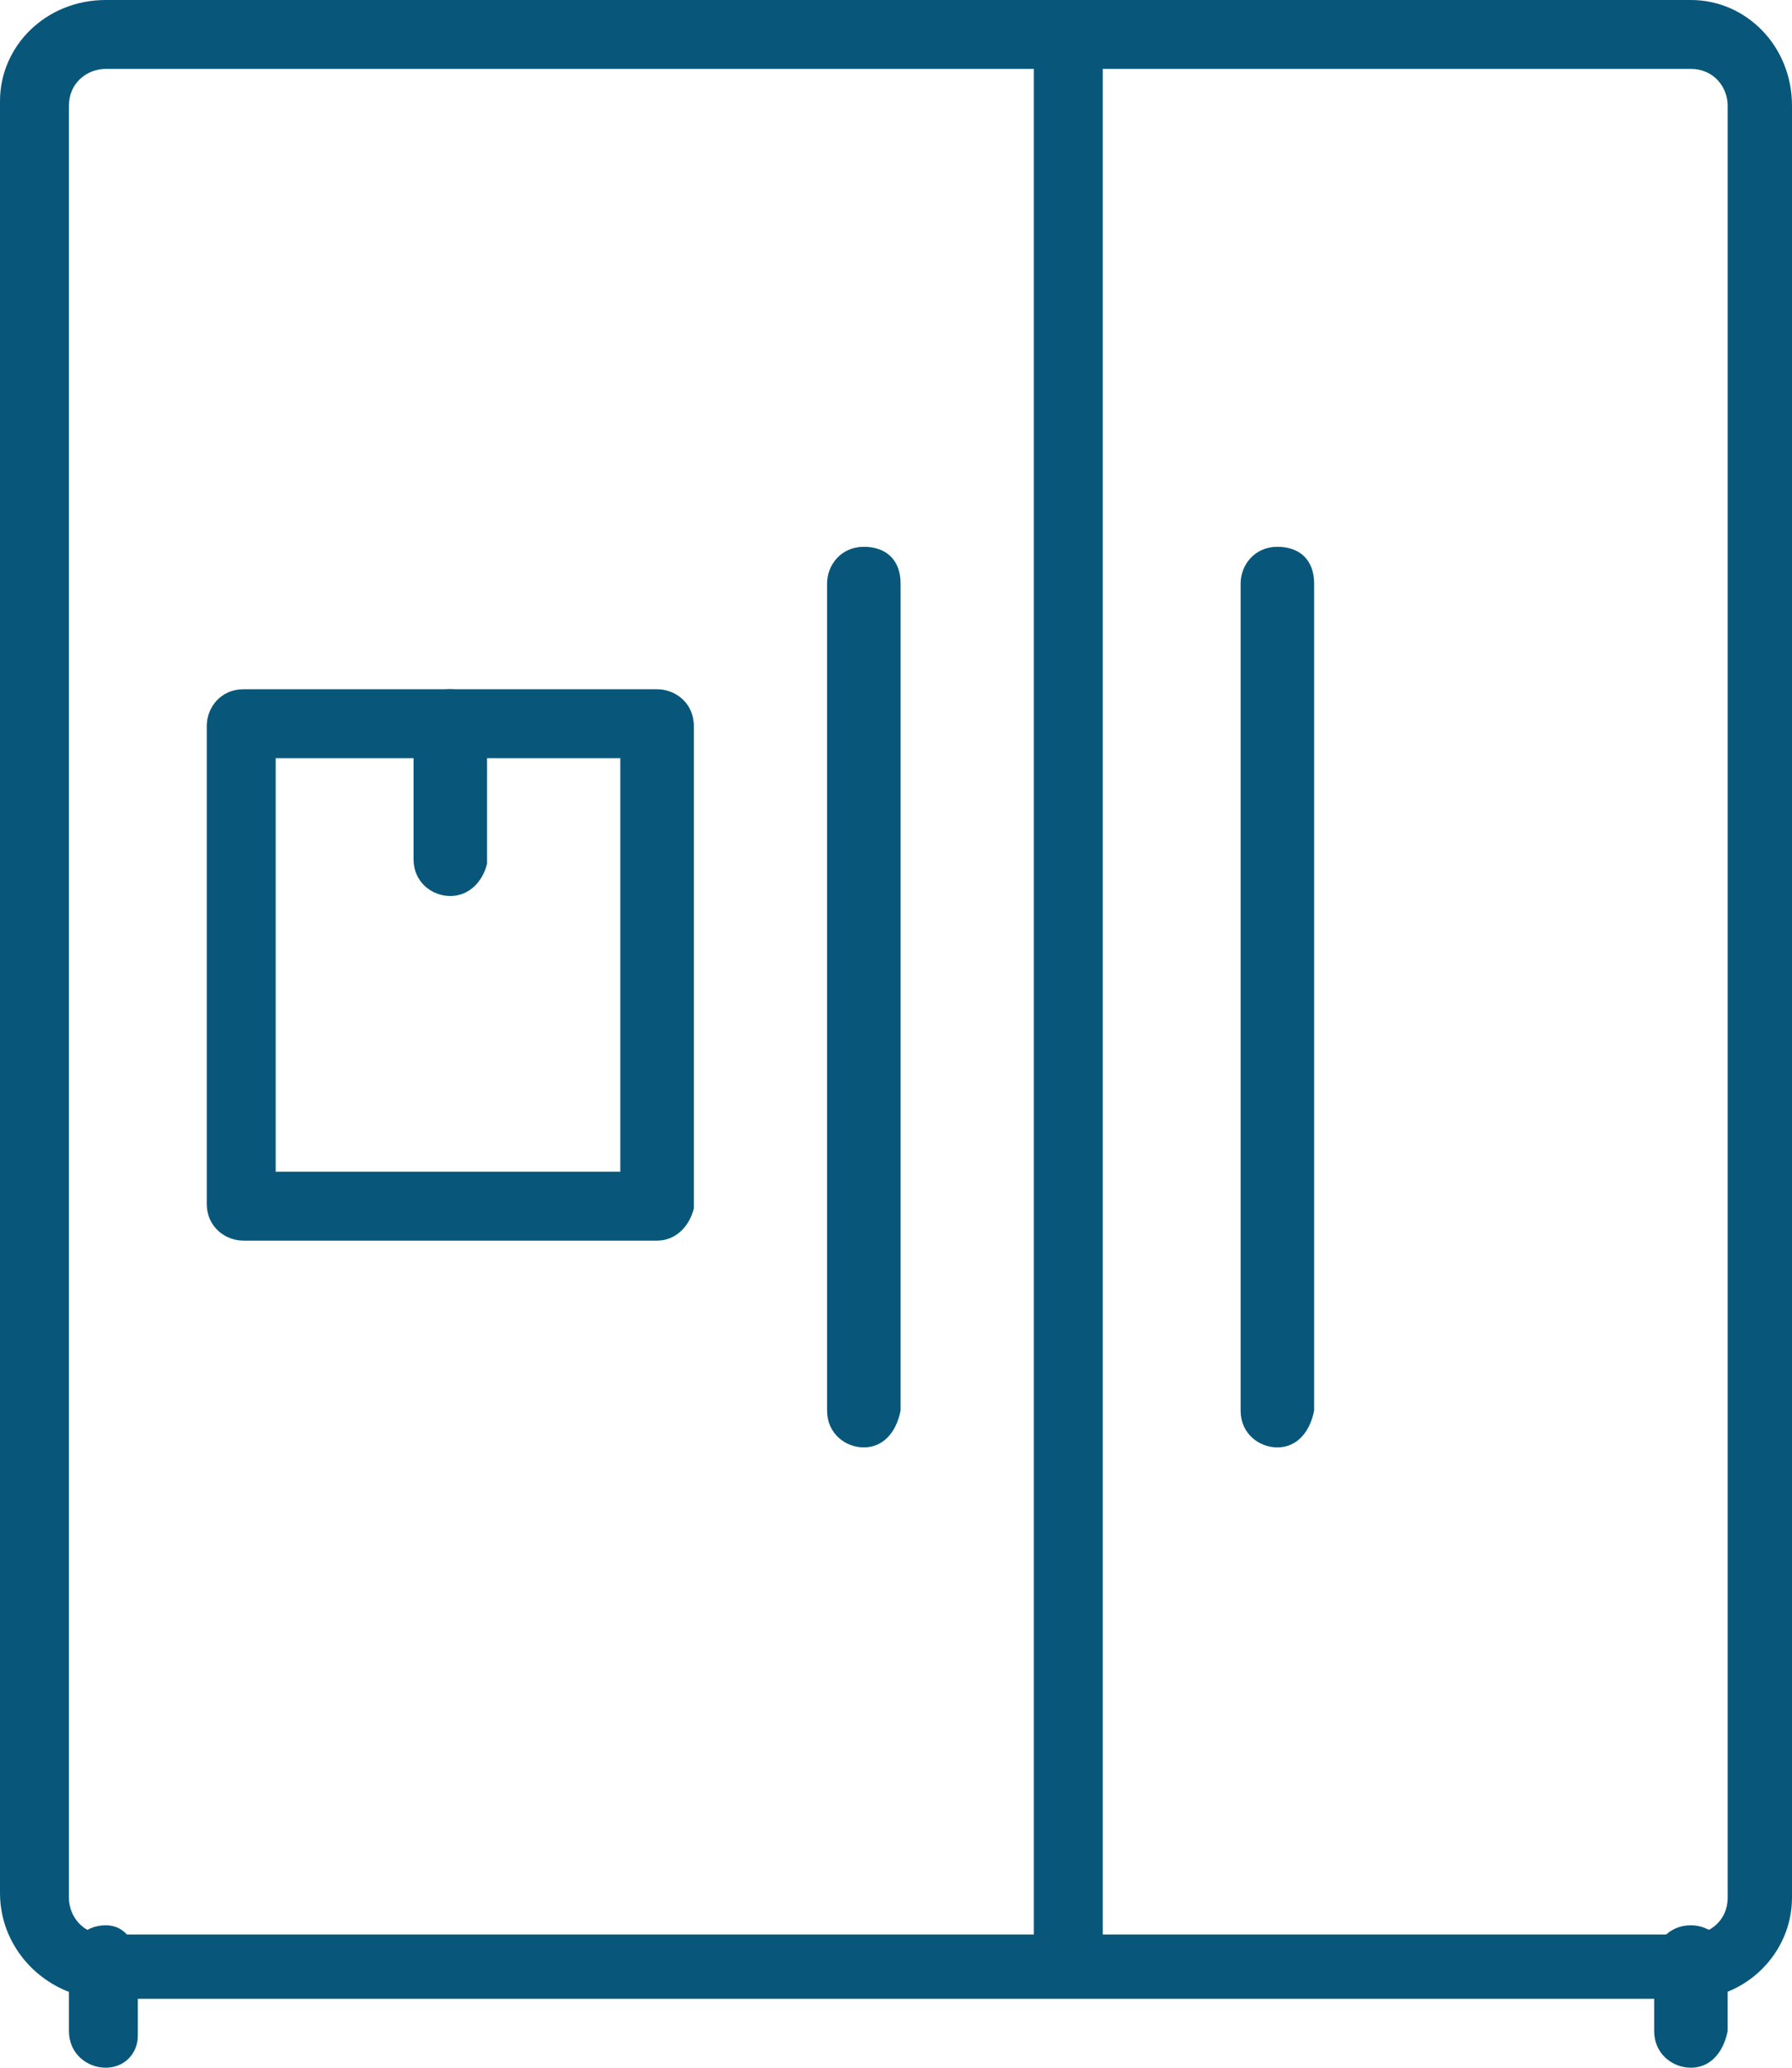
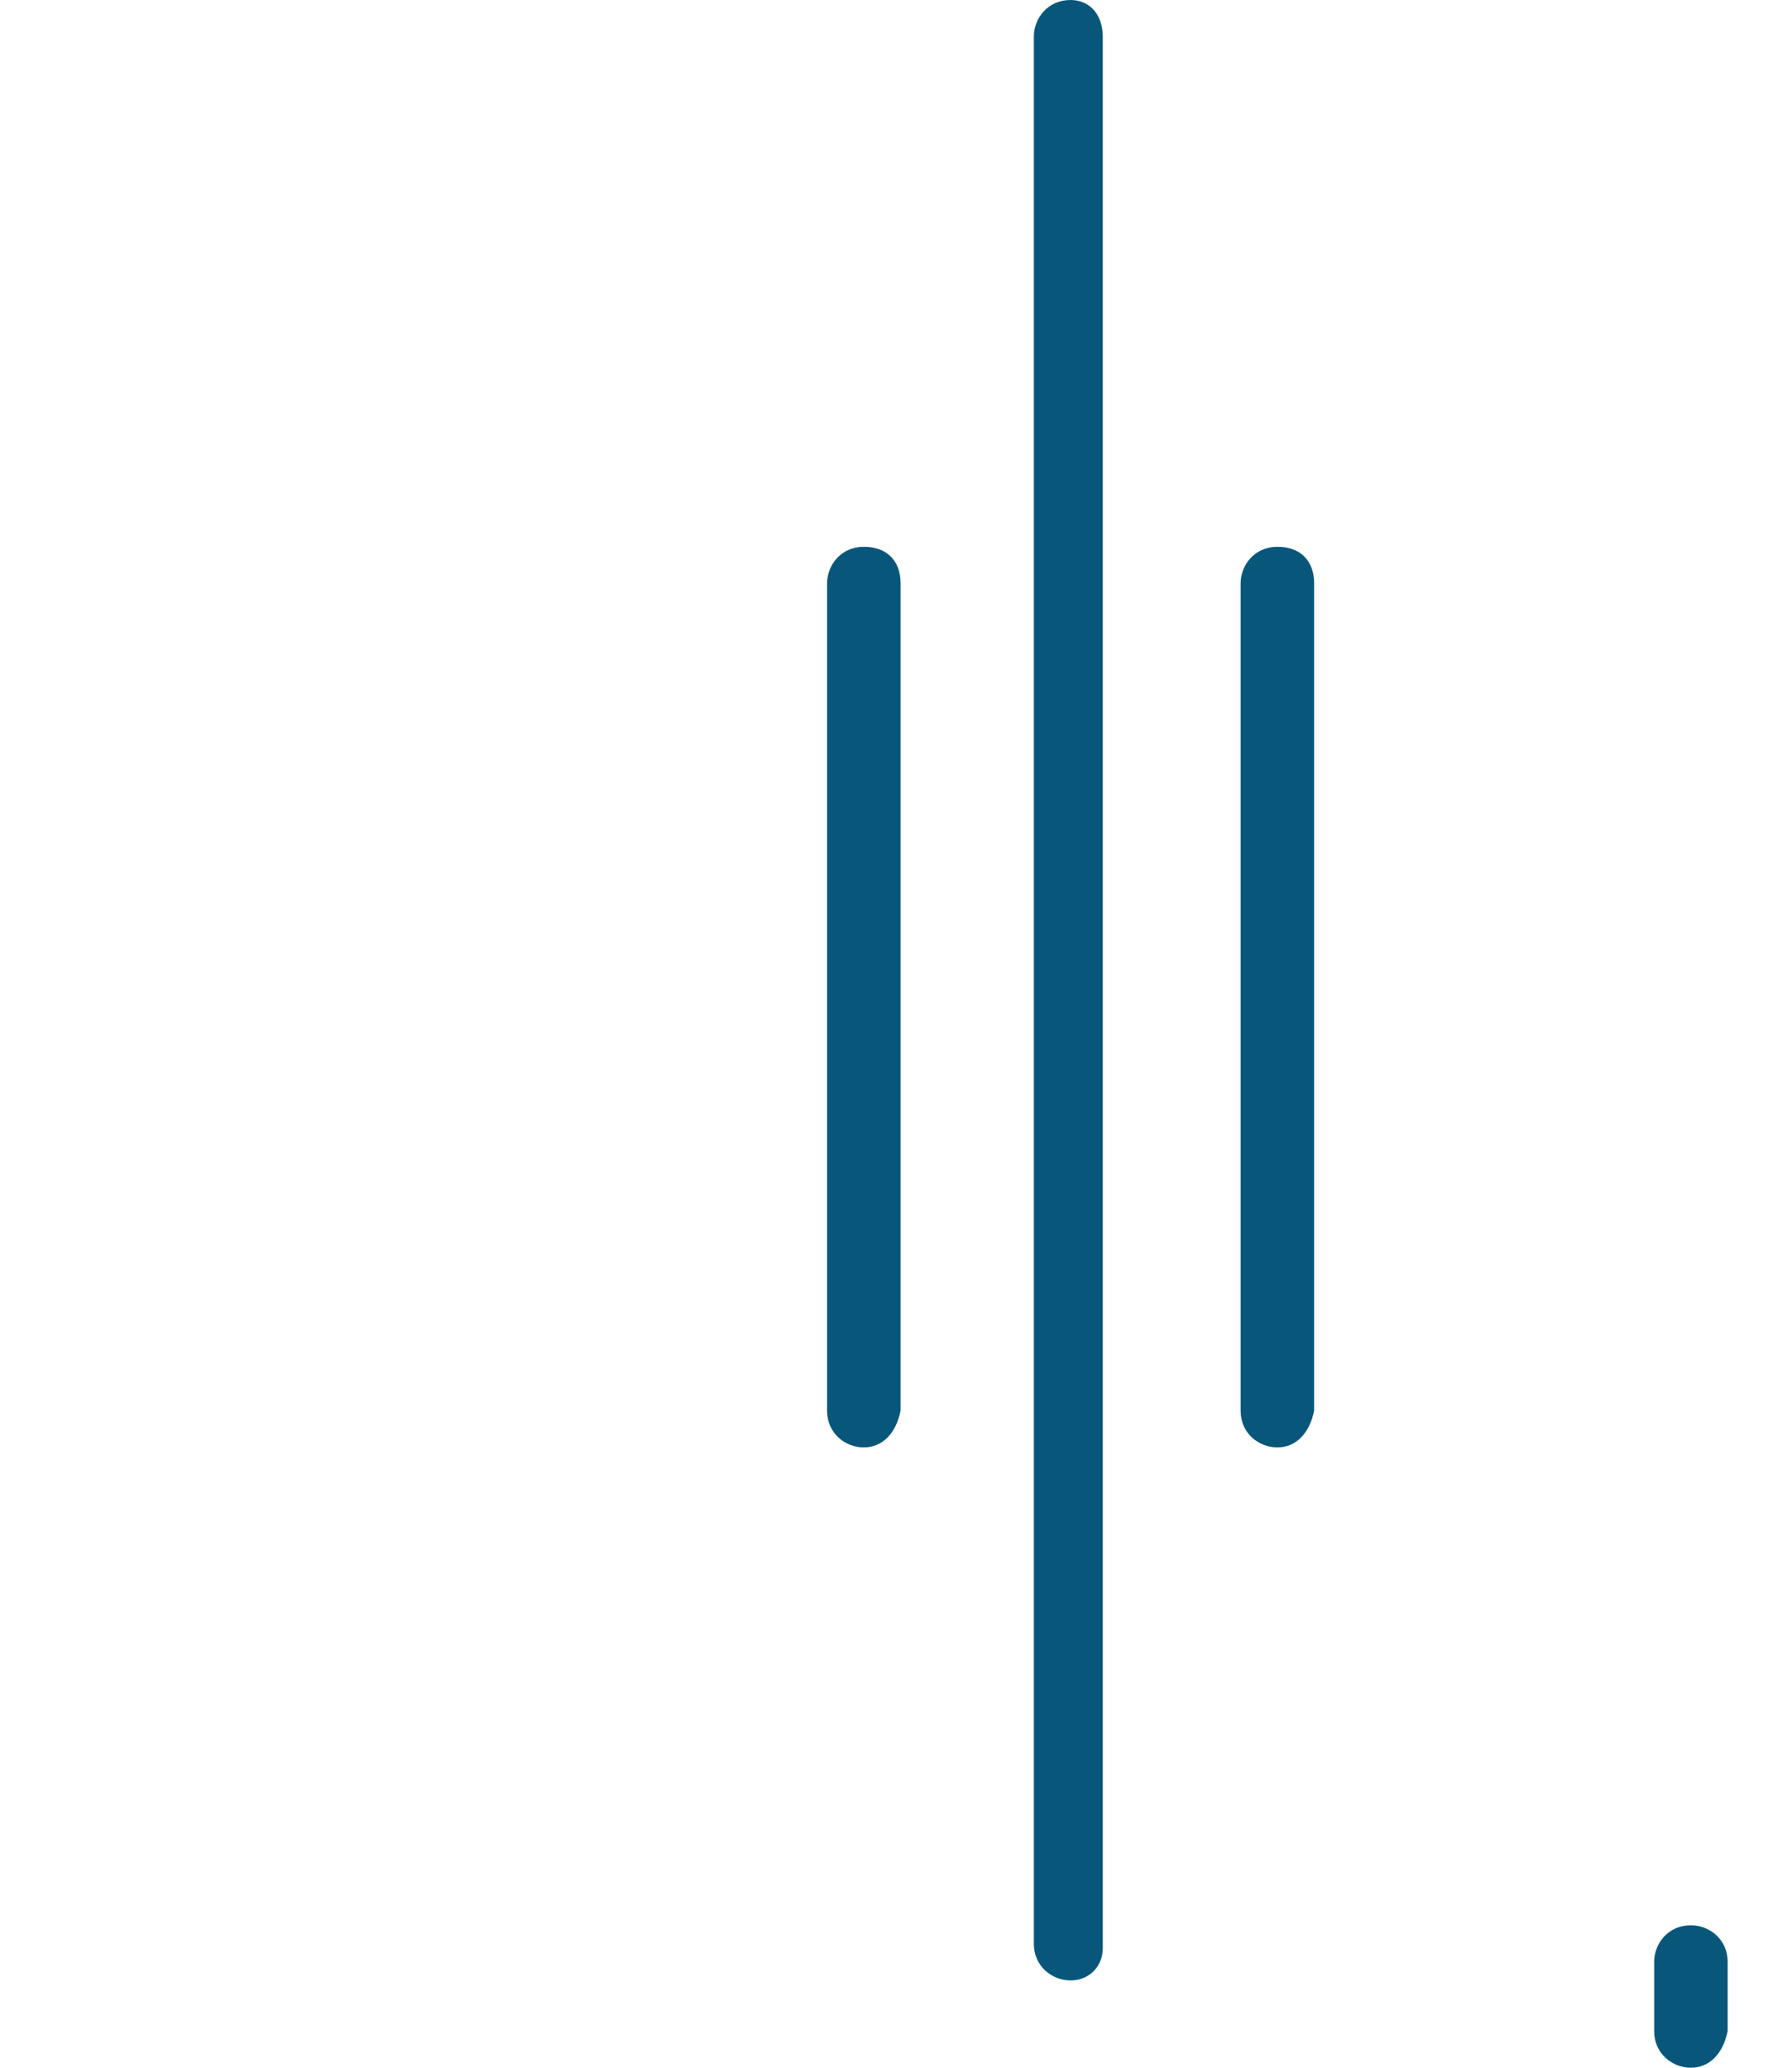
<svg xmlns="http://www.w3.org/2000/svg" version="1.1" id="Layer_1" x="0px" y="0px" viewBox="0 0 39 45" style="enable-background:new 0 0 39 45;" xml:space="preserve">
  <style type="text/css">
	.st0{fill:#08577B;}
</style>
  <g>
    <g>
      <g>
        <path class="st0" d="M23.3,43.1c-0.4,0-0.8-0.3-0.8-0.8V0.8c0-0.4,0.3-0.8,0.8-0.8C23.7,0,24,0.3,24,0.8v41.6     C24,42.8,23.7,43.1,23.3,43.1z" />
      </g>
      <g>
-         <path class="st0" d="M14.3,27h-9c-0.4,0-0.8-0.3-0.8-0.8V15.8c0-0.4,0.3-0.8,0.8-0.8h9c0.4,0,0.8,0.3,0.8,0.8v10.5     C15,26.7,14.7,27,14.3,27z M6,25.5h7.5v-9H6V25.5z" />
-       </g>
+         </g>
      <g>
        <path class="st0" d="M18.8,31.5c-0.4,0-0.8-0.3-0.8-0.8v-18c0-0.4,0.3-0.8,0.8-0.8s0.8,0.3,0.8,0.8v18     C19.5,31.2,19.2,31.5,18.8,31.5z" />
      </g>
      <g>
        <path class="st0" d="M27.8,31.5c-0.4,0-0.8-0.3-0.8-0.8v-18c0-0.4,0.3-0.8,0.8-0.8s0.8,0.3,0.8,0.8v18     C28.5,31.2,28.2,31.5,27.8,31.5z" />
      </g>
      <g>
-         <path class="st0" d="M9.8,19.5c-0.4,0-0.8-0.3-0.8-0.8v-3C9,15.3,9.3,15,9.8,15c0.4,0,0.8,0.3,0.8,0.8v3     C10.5,19.2,10.2,19.5,9.8,19.5z" />
-       </g>
+         </g>
      <g>
-         <path class="st0" d="M2.3,45c-0.4,0-0.8-0.3-0.8-0.8v-1.5c0-0.4,0.3-0.8,0.8-0.8S3,42.4,3,42.8v1.5C3,44.7,2.7,45,2.3,45z" />
-       </g>
+         </g>
      <g>
        <path class="st0" d="M36.8,45c-0.4,0-0.8-0.3-0.8-0.8v-1.5c0-0.4,0.3-0.8,0.8-0.8c0.4,0,0.8,0.3,0.8,0.8v1.5     C37.5,44.7,37.2,45,36.8,45z" />
      </g>
    </g>
    <g>
-       <path class="st0" d="M36.8,43.5H2.3c-1.2,0-2.3-1-2.3-2.3v-39C0,1,1,0,2.3,0h34.5C38,0,39,1,39,2.3v39C39,42.5,38,43.5,36.8,43.5z     M2.3,1.5c-0.4,0-0.8,0.3-0.8,0.8v39c0,0.4,0.3,0.8,0.8,0.8h34.5c0.4,0,0.8-0.3,0.8-0.8v-39c0-0.4-0.3-0.8-0.8-0.8H2.3z" />
-     </g>
+       </g>
  </g>
</svg>